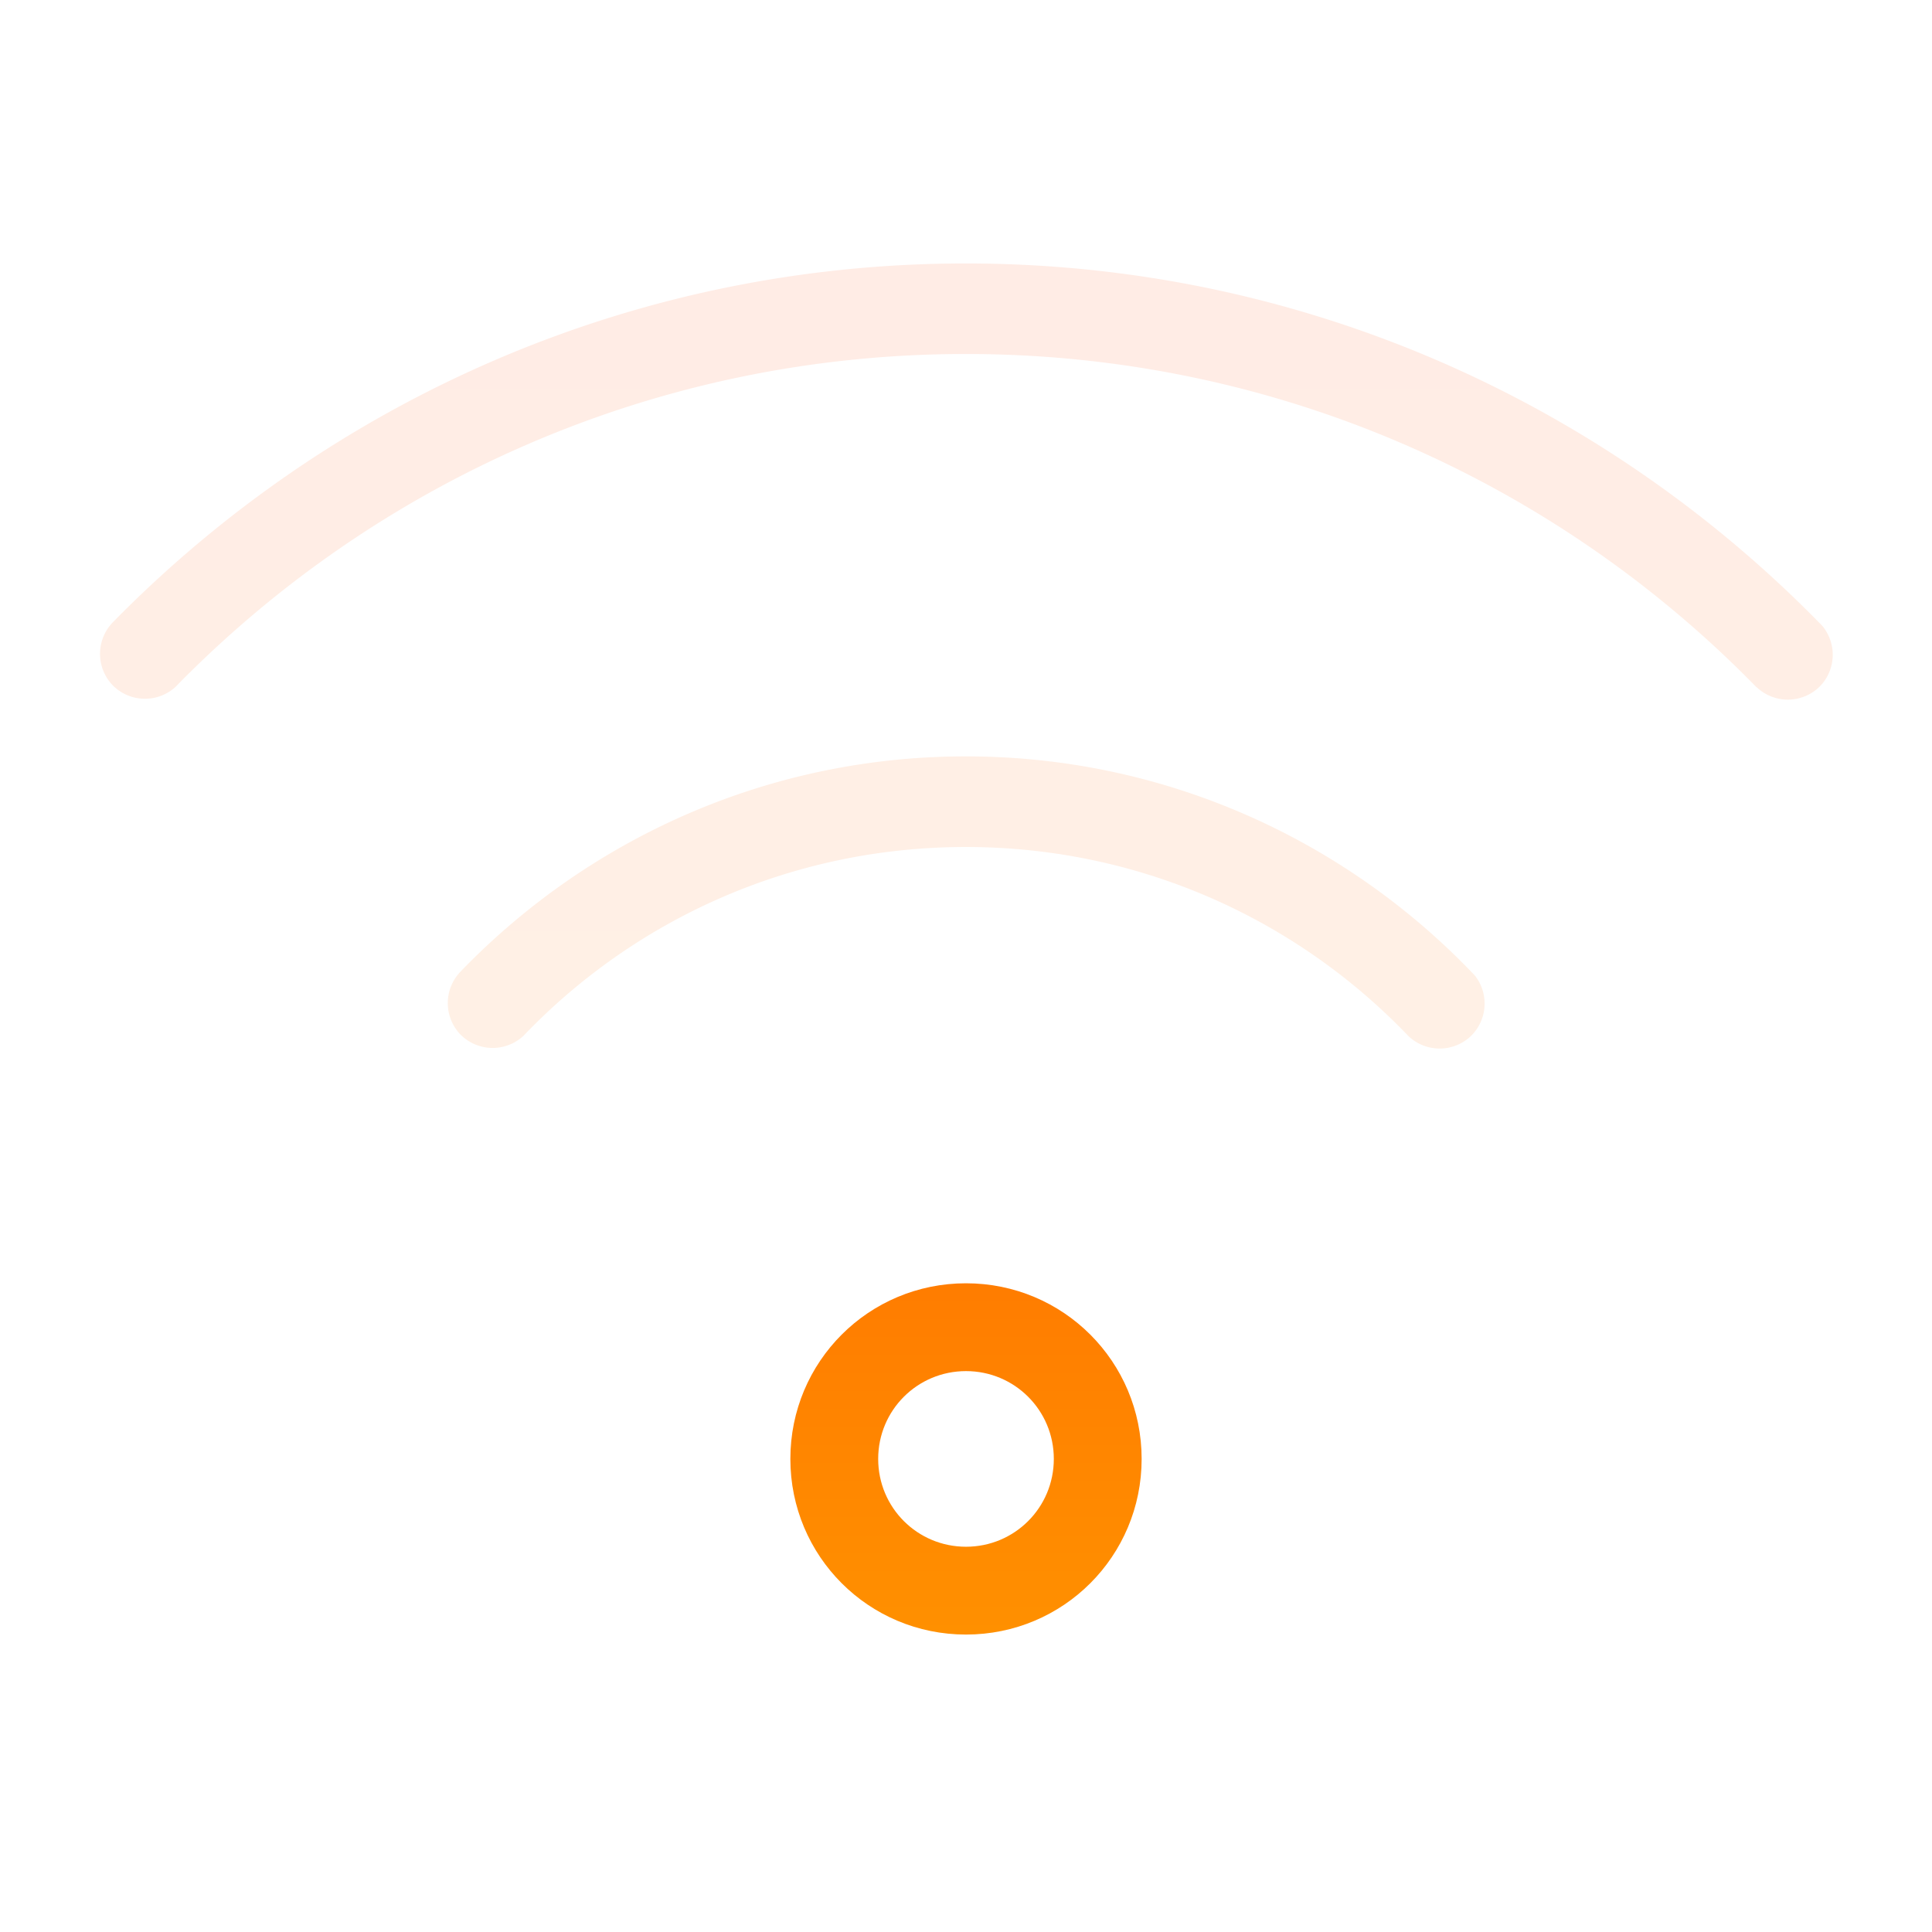
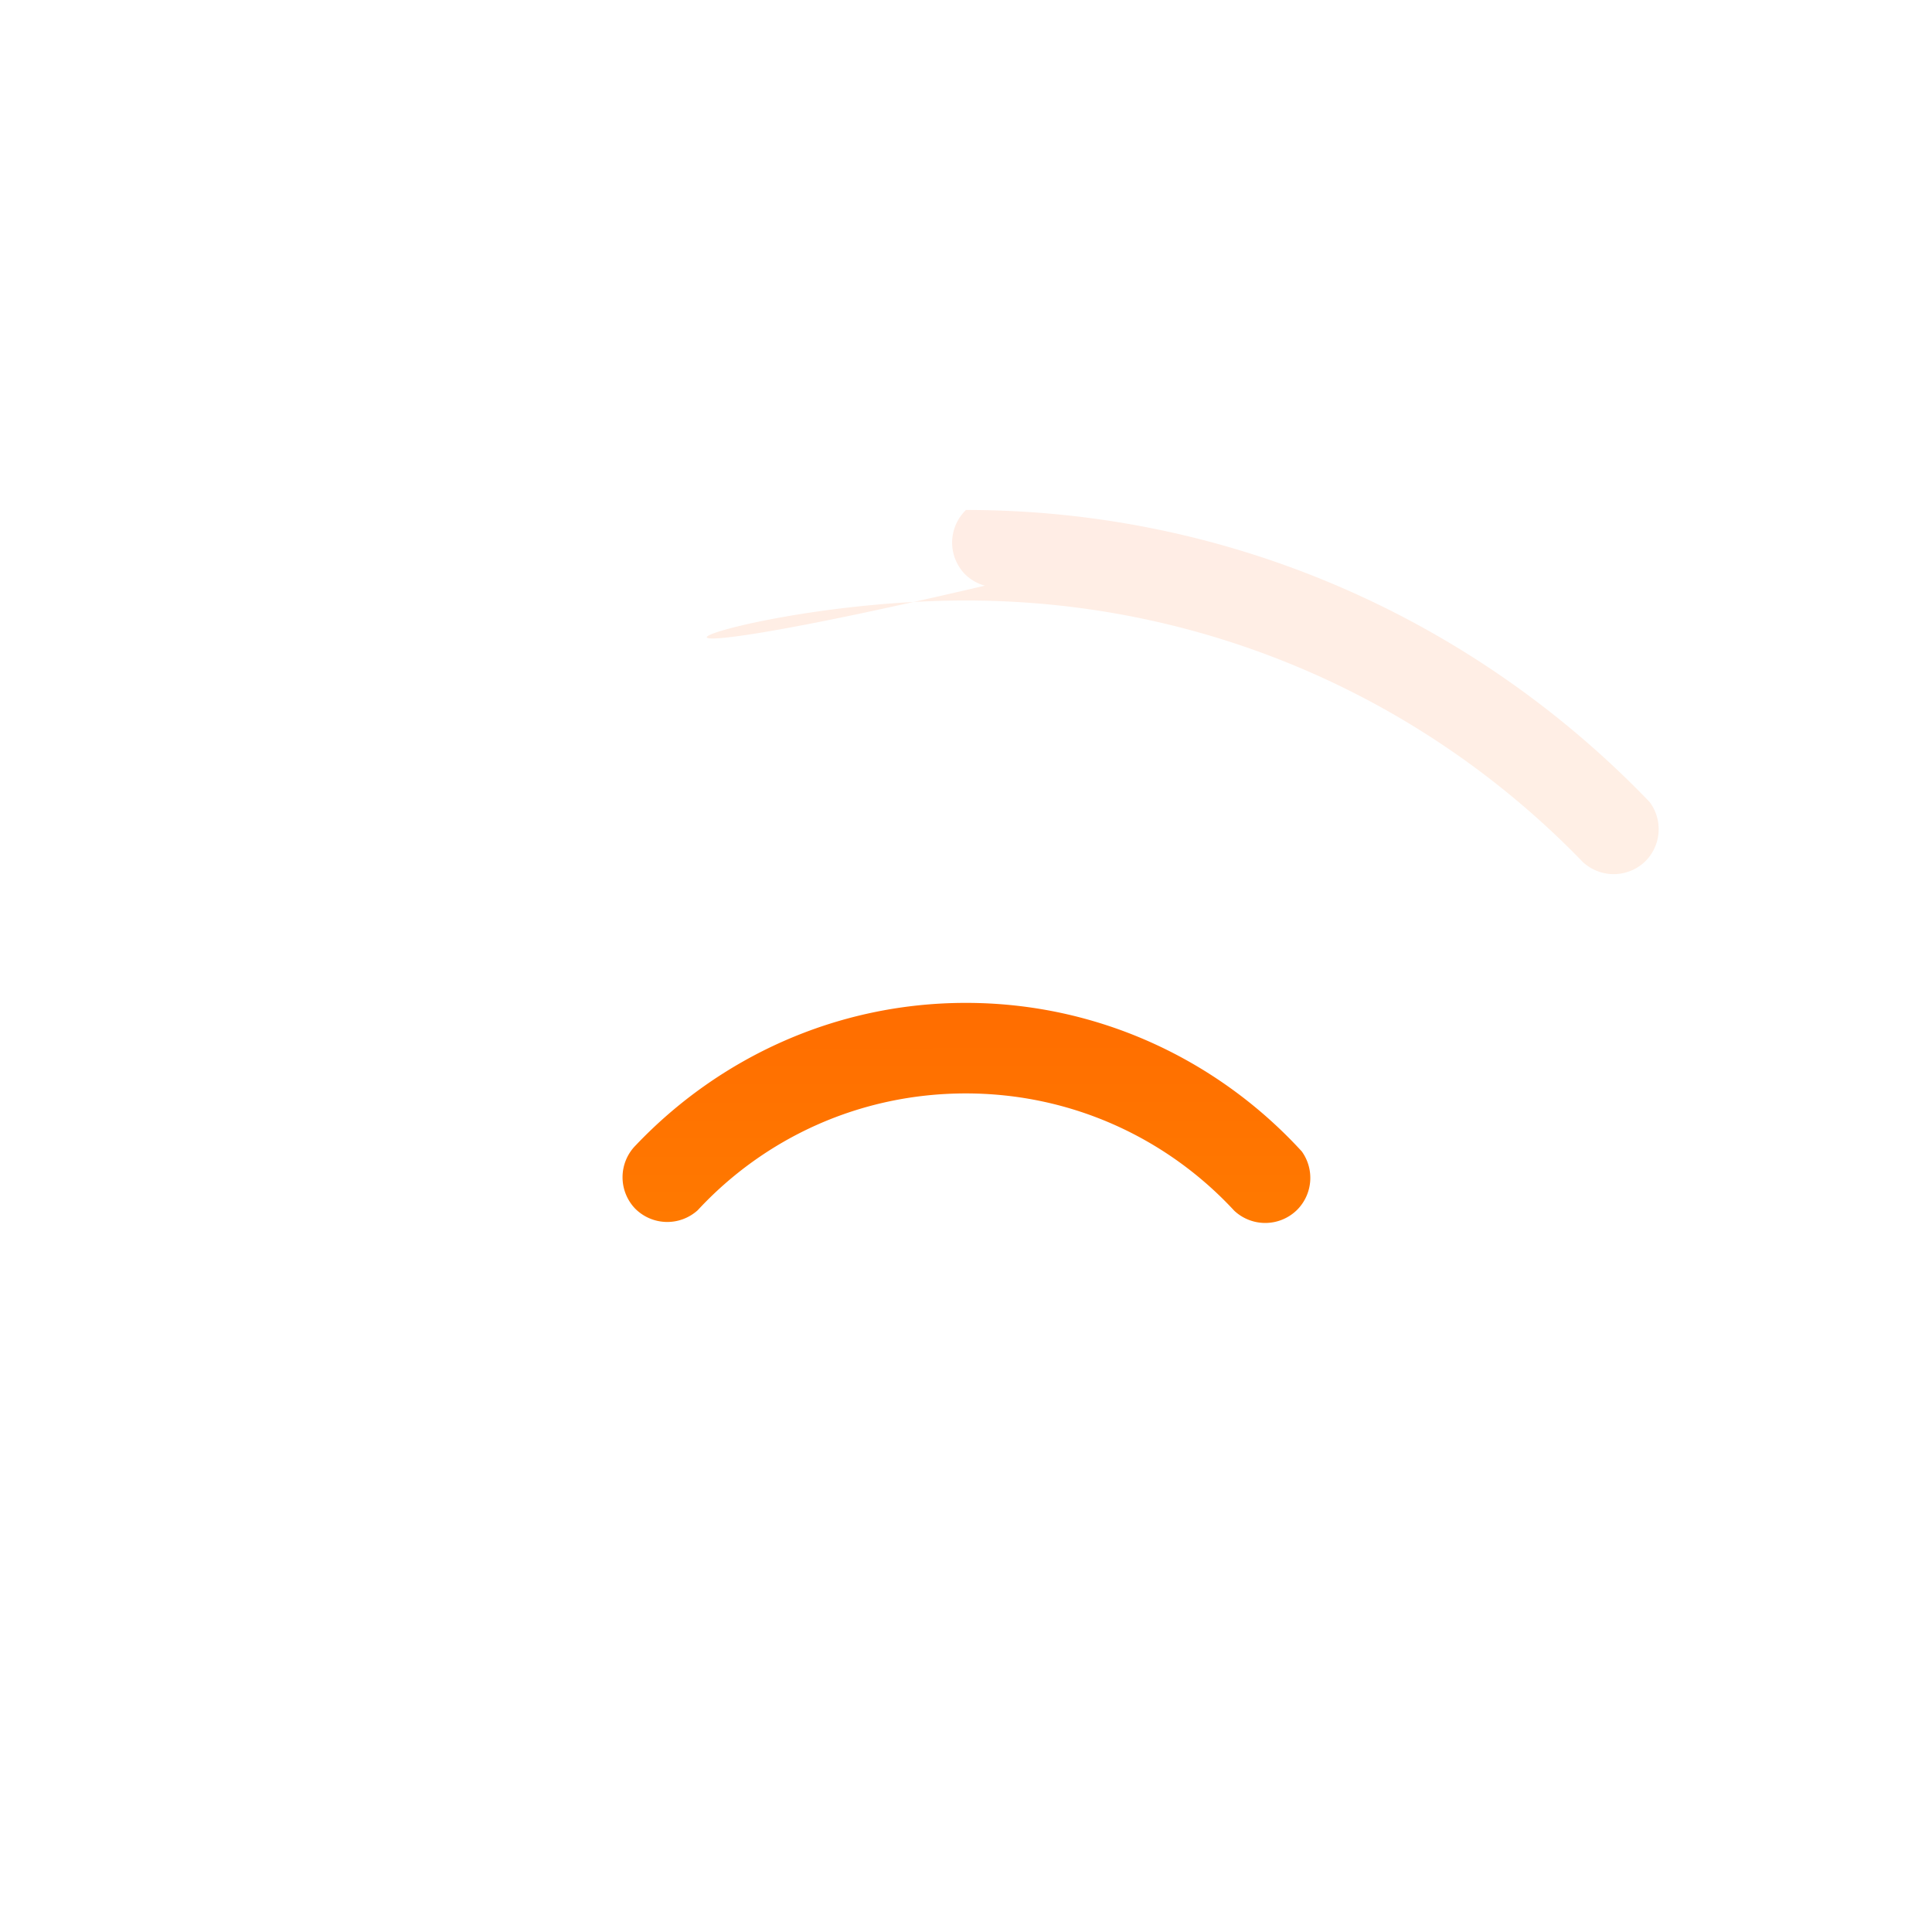
<svg xmlns="http://www.w3.org/2000/svg" xmlns:ns1="http://sodipodi.sourceforge.net/DTD/sodipodi-0.dtd" xmlns:ns2="http://www.inkscape.org/namespaces/inkscape" xmlns:xlink="http://www.w3.org/1999/xlink" viewBox="0 0 22 22" version="1.1" id="svg1" ns1:docname="network-wireless-connected-25.svg" ns2:version="1.3.2 (091e20ef0f, 2023-11-25)">
  <ns1:namedview id="namedview1" pagecolor="#ffffff" bordercolor="#666666" borderopacity="1.0" ns2:showpageshadow="2" ns2:pageopacity="0.0" ns2:pagecheckerboard="0" ns2:deskcolor="#d1d1d1" showguides="true" ns2:current-layer="svg1" />
  <defs id="defs3051">
    <linearGradient id="linearGradient11" ns2:collect="always">
      <stop style="stop-color:#ff9000;stop-opacity:1;" offset="0" id="stop11" />
      <stop style="stop-color:#ff4400;stop-opacity:1;" offset="1" id="stop12" />
    </linearGradient>
    <style type="text/css" id="current-color-scheme">
      .ColorScheme-Text {
        color:#232629;
      }
      </style>
    <linearGradient ns2:collect="always" xlink:href="#linearGradient11" id="linearGradient31" gradientUnits="userSpaceOnUse" x1="11" y1="18.614" x2="10.998" y2="3" />
  </defs>
-   <path id="path38" style="fill:url(#linearGradient31);fill-opacity:1;stroke:none" d="M 11 14.613 C 9.892 14.613 9 15.505 9 16.613 C 9 17.721 9.892 18.613 11 18.613 C 12.108 18.613 13 17.721 13 16.613 C 13 15.505 12.108 14.613 11 14.613 z M 11 15.613 C 11.554 15.613 12 16.059 12 16.613 C 12 17.167 11.554 17.613 11 17.613 C 10.446 17.613 10 17.167 10 16.613 C 10 16.059 10.446 15.613 11 15.613 z " />
  <path style="fill:url(#linearGradient31);fill-opacity:1;stroke:none" d="m 10.998,11.42 c -1.478,0 -2.811,0.625 -3.758,1.621 a 0.516,0.516 0 0 0 -0.01,0.719 0.516,0.516 0 0 0 0.715,0.021 c 0.759,-0.819 1.843,-1.33 3.053,-1.33 1.211,0 2.297,0.515 3.057,1.336 a 0.516,0.516 0 0 0 0.723,-0.018 0.516,0.516 0 0 0 0.051,-0.65 0.516,0.516 0 0 0 -0.004,-0.006 c -0.95,-1.038 -2.313,-1.693 -3.826,-1.693 z" id="path37" />
  <path style="fill:url(#linearGradient31);fill-opacity:1;stroke:none;opacity:0.1" d="m 10.998,8.613 c -2.256,0 -4.295,0.94 -5.75,2.447 a 0.516,0.516 0 0 0 -0.008,0.717 0.516,0.516 0 0 0 0.719,0.02 c 1.268,-1.327 3.054,-2.152 5.039,-2.152 1.985,0 3.773,0.827 5.041,2.154 a 0.516,0.516 0 0 0 0.725,-0.016 0.516,0.516 0 0 0 0.031,-0.674 C 15.337,9.574 13.278,8.613 10.998,8.613 Z" id="path36" />
-   <path style="fill:url(#linearGradient31);fill-opacity:1;stroke:none;opacity:0.1" d="m 10.998,5.807 c -3.026,0 -5.762,1.25 -7.725,3.26 a 0.516,0.516 0 0 0 -0.002,0.004 0.516,0.516 0 0 0 -0.012,0.723 0.516,0.516 0 0 0 0.713,0.021 C 5.749,7.979 8.237,6.838 10.998,6.838 c 2.761,1e-7 5.249,1.141 7.025,2.977 a 0.516,0.516 0 0 0 0.721,-0.016 0.516,0.516 0 0 0 0.051,-0.652 0.516,0.516 0 0 0 -0.012,-0.016 C 16.816,7.084 14.056,5.807 10.998,5.807 Z" id="path35" />
+   <path style="fill:url(#linearGradient31);fill-opacity:1;stroke:none;opacity:0.1" d="m 10.998,5.807 a 0.516,0.516 0 0 0 -0.002,0.004 0.516,0.516 0 0 0 -0.012,0.723 0.516,0.516 0 0 0 0.713,0.021 C 5.749,7.979 8.237,6.838 10.998,6.838 c 2.761,1e-7 5.249,1.141 7.025,2.977 a 0.516,0.516 0 0 0 0.721,-0.016 0.516,0.516 0 0 0 0.051,-0.652 0.516,0.516 0 0 0 -0.012,-0.016 C 16.816,7.084 14.056,5.807 10.998,5.807 Z" id="path35" />
  <path style="fill:url(#linearGradient31);fill-opacity:1;stroke:none;opacity:0.1" d="M 10.998,3 C 7.198,3 3.762,4.564 1.291,7.08 a 0.516,0.516 0 0 0 -0.012,0.719 0.516,0.516 0 0 0 0.727,0.016 L 2.008,7.812 C 4.291,5.48 7.472,4.031 10.998,4.031 14.53,4.031 17.716,5.485 20,7.824 h 0.002 a 0.516,0.516 0 0 0 0.727,-0.014 0.516,0.516 0 0 0 0.023,-0.682 C 18.278,4.585 14.823,3 10.998,3 Z" id="path14" />
</svg>